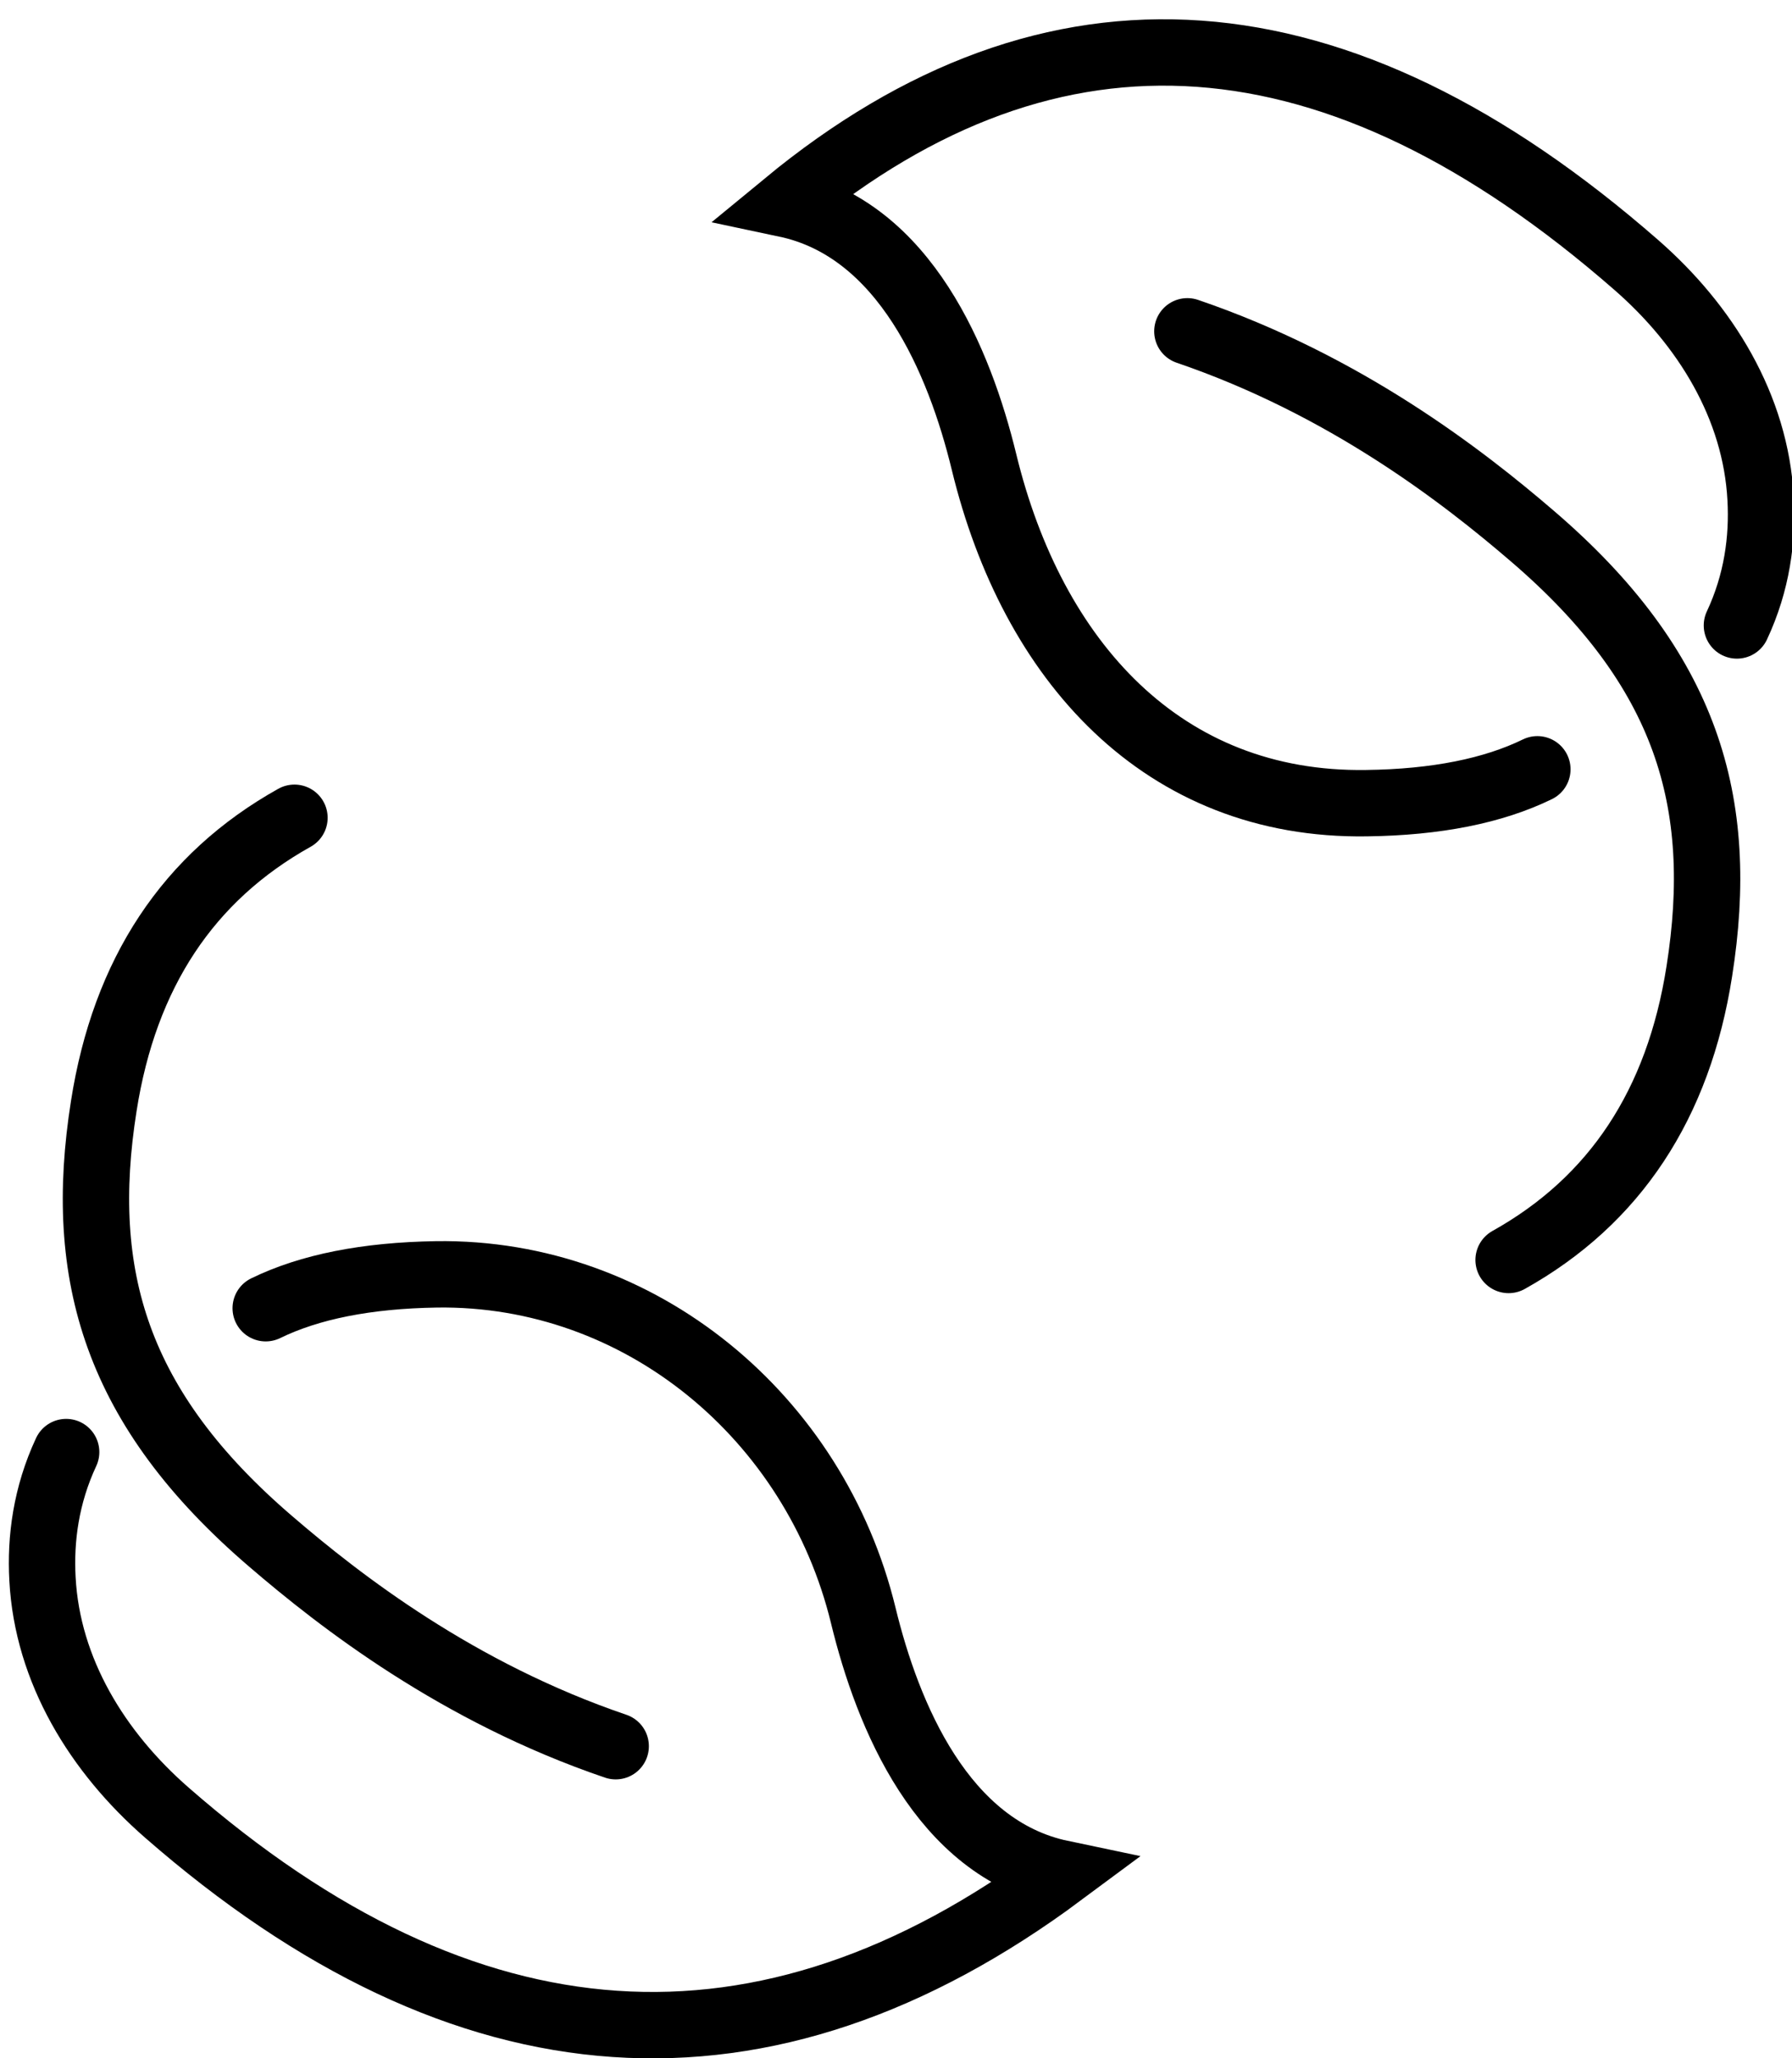
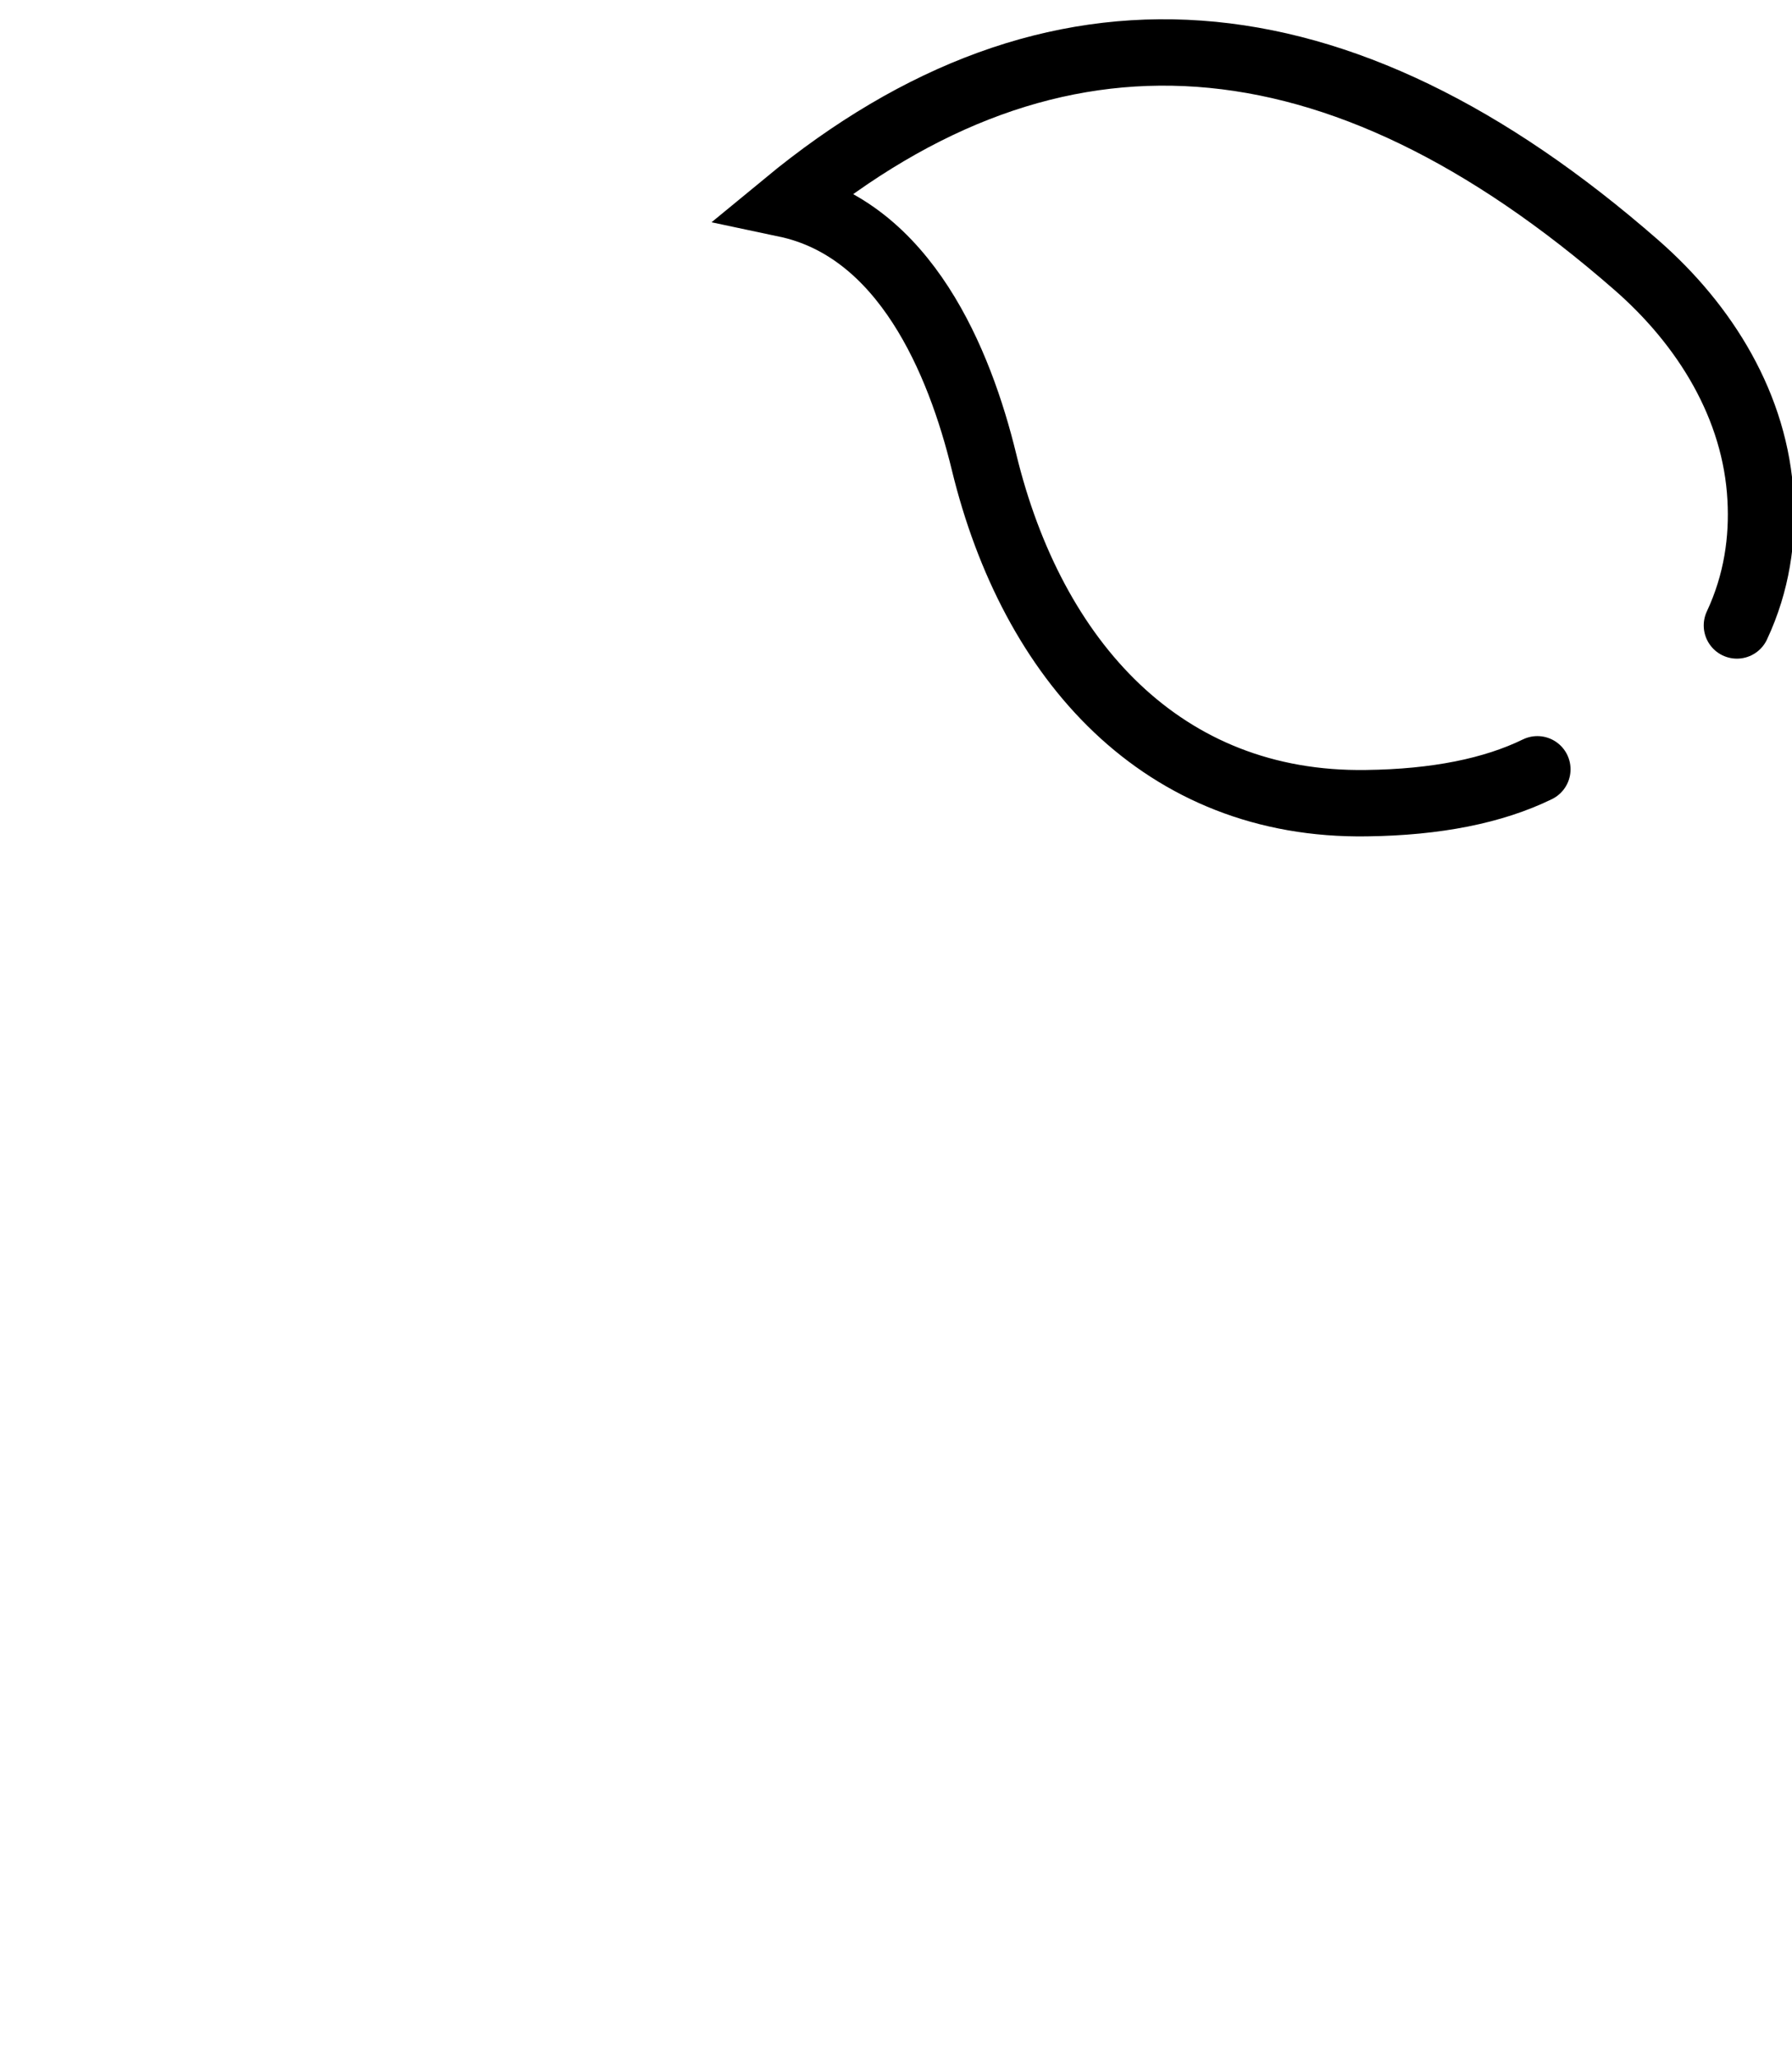
<svg xmlns="http://www.w3.org/2000/svg" version="1.2" viewBox="0 0 81 93" width="81" height="93">
  <title>Icon Set</title>
  <style> tspan { white-space:pre } .shp0 { fill: none;stroke: #000000;stroke-linecap:round;stroke-width: 3 } </style>
  <g id="Icon Set">
    <g id="&lt;Group&gt;">
      <g id="&lt;Group&gt;">
        <g id="&lt;Group&gt;">
          <g id="&lt;Group&gt;">
-             <path id="&lt;Path&gt;" class="shp0" d="M13.31 36.95C8.51 39.63 5.63 43.97 4.69 49.98C3.48 57.63 5.24 63.65 12.24 69.65C15.37 72.34 20.68 76.47 27.83 78.9" />
-             <path id="&lt;Path&gt;" class="shp0" d="M12.01 59.11C14 58.14 16.57 57.63 19.73 57.58C28.95 57.45 36.84 64.03 39.02 72.99C40.12 77.52 42.59 83.52 47.98 84.65C34.54 94.63 21.06 93.71 7.54 81.9C4.41 79.17 2.14 75.49 1.92 71.34C1.82 69.53 2.08 67.56 2.99 65.61" />
-           </g>
+             </g>
          <g id="&lt;Group&gt;">
-             <path id="&lt;Path&gt;" class="shp0" d="M68.19 56.93C72.99 54.25 75.87 49.9 76.81 43.89C78.02 36.24 76.26 30.22 69.26 24.22C66.13 21.53 60.82 17.41 53.67 14.97" />
            <path id="&lt;Path&gt;" class="shp0" d="M69.49 34.76C67.5 35.73 64.93 36.25 61.77 36.29C52.55 36.43 46.66 29.85 44.48 20.88C43.38 16.35 40.91 10.36 35.52 9.22C47.62 -0.75 60.44 0.16 73.96 11.97C77.09 14.7 79.36 18.38 79.58 22.53C79.68 24.35 79.42 26.32 78.51 28.26" />
          </g>
        </g>
      </g>
    </g>
  </g>
</svg>